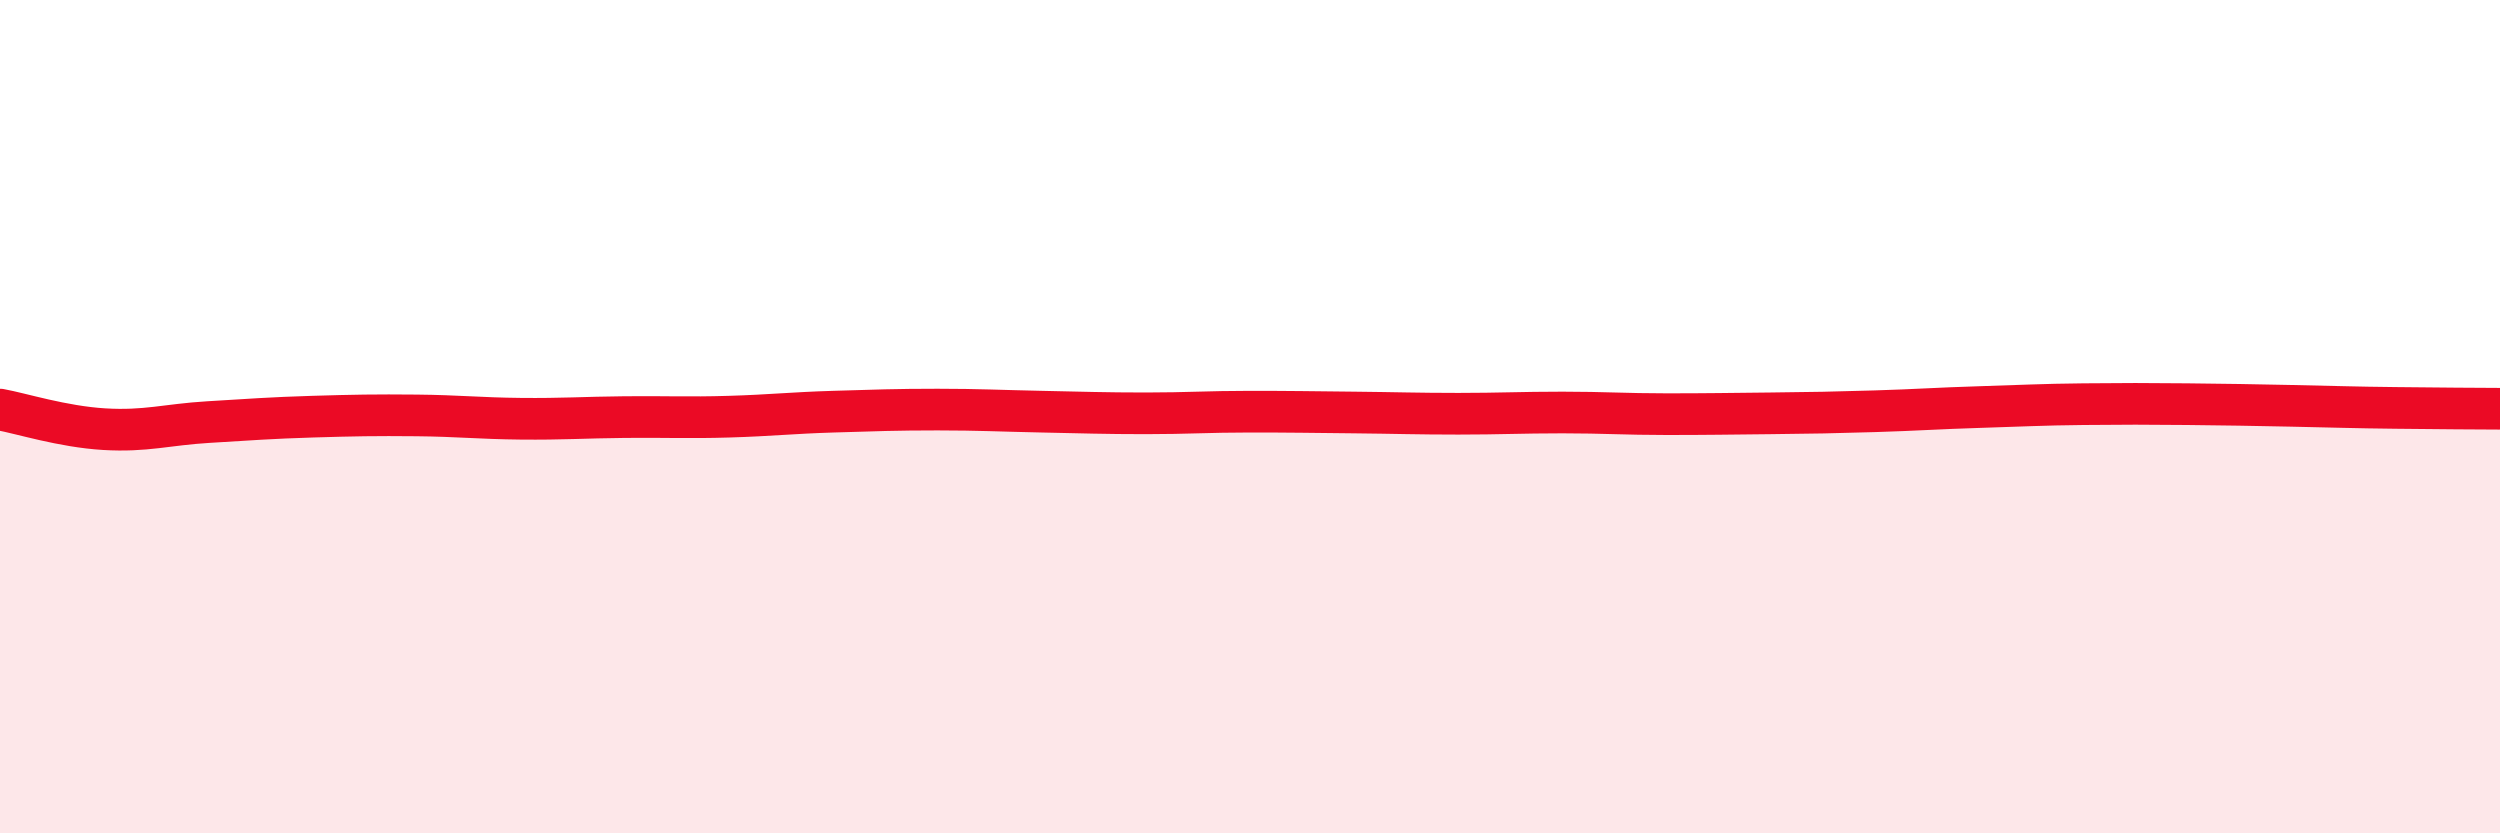
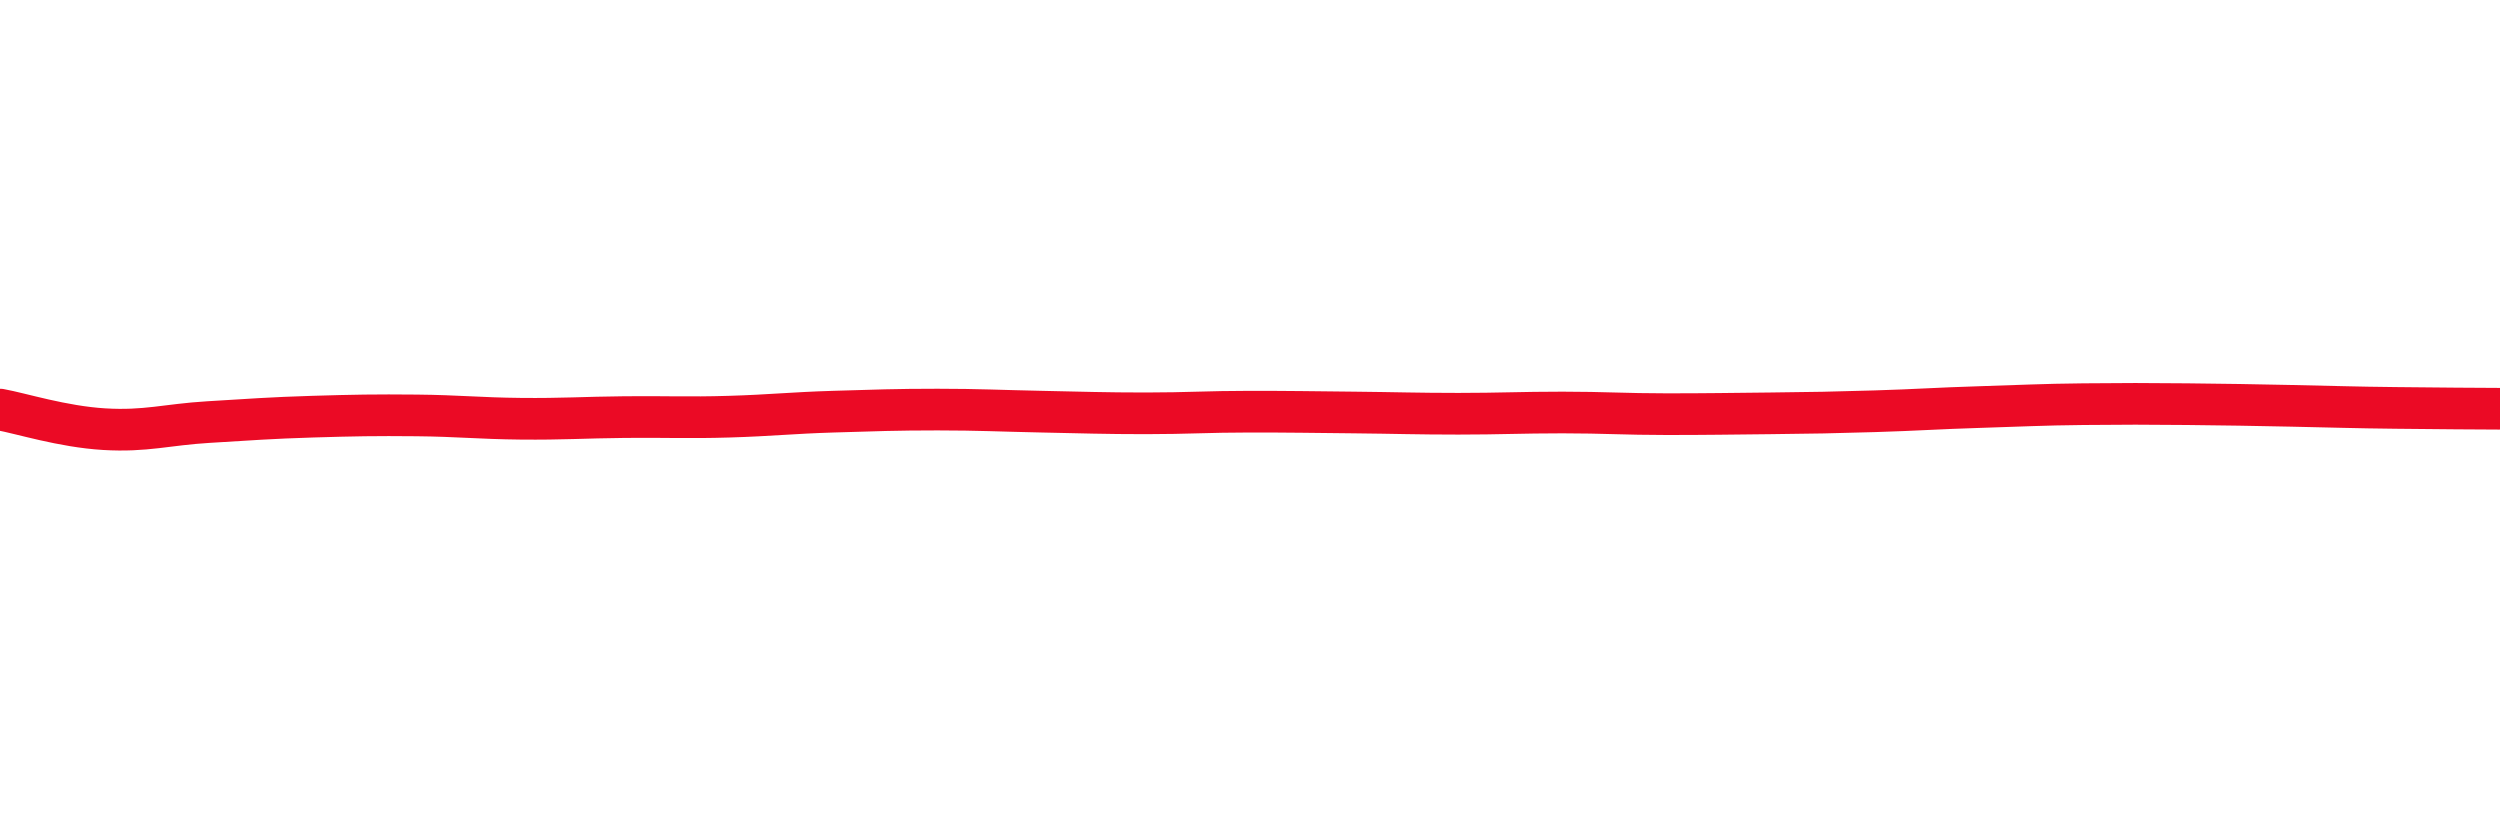
<svg xmlns="http://www.w3.org/2000/svg" width="60" height="20" viewBox="0 0 60 20">
-   <path d="M 0,9.83 C 0.5,9.92 1.5,10.24 2.5,10.3 C 3.5,10.36 4,10.19 5,10.13 C 6,10.07 6.5,10.03 7.5,10 C 8.5,9.97 9,9.96 10,9.97 C 11,9.98 11.5,10.04 12.5,10.05 C 13.5,10.06 14,10.02 15,10.01 C 16,10 16.5,10.03 17.5,10 C 18.5,9.97 19,9.91 20,9.88 C 21,9.85 21.5,9.83 22.5,9.83 C 23.5,9.83 24,9.86 25,9.88 C 26,9.9 26.5,9.92 27.5,9.92 C 28.5,9.92 29,9.88 30,9.88 C 31,9.88 31.5,9.89 32.5,9.9 C 33.5,9.91 34,9.93 35,9.93 C 36,9.93 36.5,9.9 37.5,9.9 C 38.5,9.9 39,9.94 40,9.94 C 41,9.94 41.5,9.93 42.5,9.92 C 43.5,9.91 44,9.9 45,9.87 C 46,9.84 46.5,9.8 47.5,9.77 C 48.5,9.74 49,9.71 50,9.7 C 51,9.69 51.5,9.69 52.5,9.7 C 53.5,9.71 54,9.72 55,9.74 C 56,9.76 56.5,9.78 57.5,9.79 C 58.5,9.8 59.5,9.81 60,9.81L60 20L0 20Z" fill="#EB0A25" opacity="0.1" stroke-linecap="round" stroke-linejoin="round" />
  <path d="M 0,9.83 C 0.5,9.92 1.5,10.24 2.5,10.3 C 3.5,10.36 4,10.19 5,10.13 C 6,10.07 6.5,10.03 7.5,10 C 8.5,9.97 9,9.96 10,9.97 C 11,9.98 11.5,10.04 12.5,10.05 C 13.5,10.06 14,10.02 15,10.01 C 16,10 16.5,10.03 17.5,10 C 18.5,9.97 19,9.91 20,9.88 C 21,9.85 21.5,9.83 22.5,9.83 C 23.5,9.83 24,9.86 25,9.88 C 26,9.9 26.5,9.92 27.5,9.92 C 28.5,9.92 29,9.88 30,9.88 C 31,9.88 31.5,9.89 32.5,9.9 C 33.5,9.91 34,9.93 35,9.93 C 36,9.93 36.5,9.9 37.5,9.9 C 38.5,9.9 39,9.94 40,9.94 C 41,9.94 41.5,9.93 42.5,9.92 C 43.5,9.91 44,9.9 45,9.87 C 46,9.84 46.5,9.8 47.5,9.77 C 48.5,9.74 49,9.71 50,9.7 C 51,9.69 51.5,9.69 52.5,9.7 C 53.5,9.71 54,9.72 55,9.74 C 56,9.76 56.5,9.78 57.5,9.79 C 58.5,9.8 59.5,9.81 60,9.81" stroke="#EB0A25" stroke-width="1" fill="none" stroke-linecap="round" stroke-linejoin="round" />
</svg>